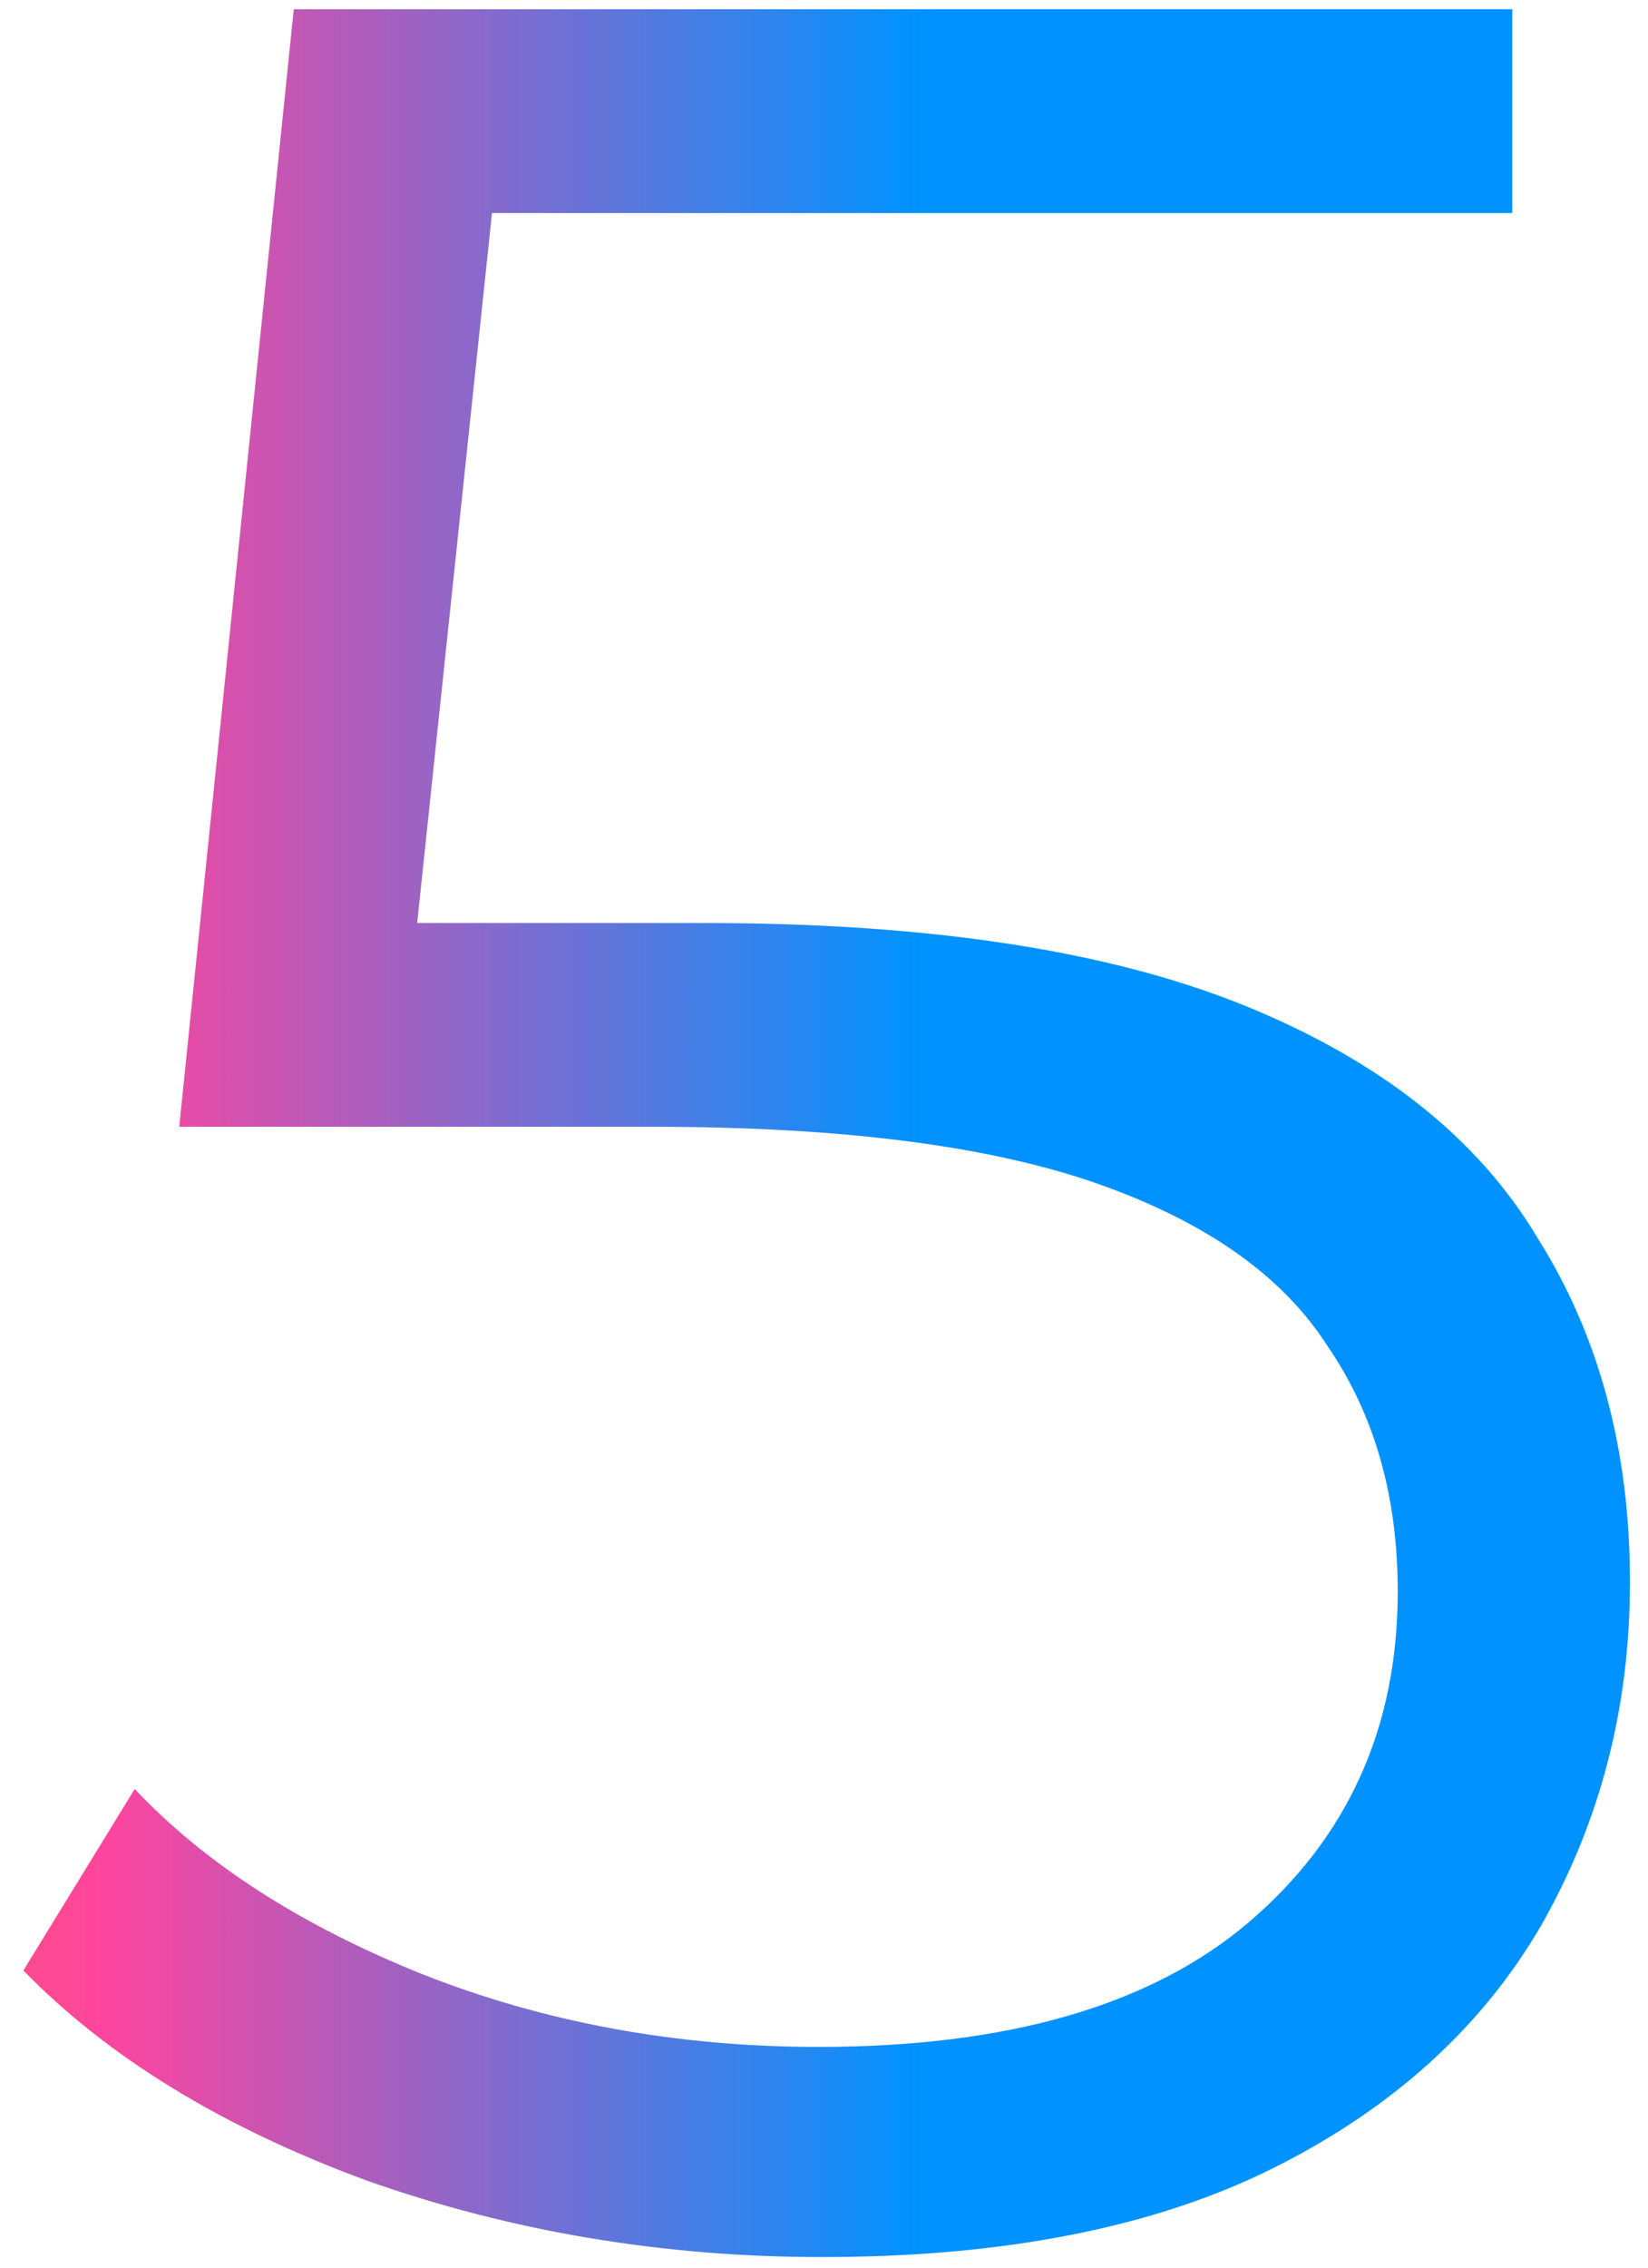
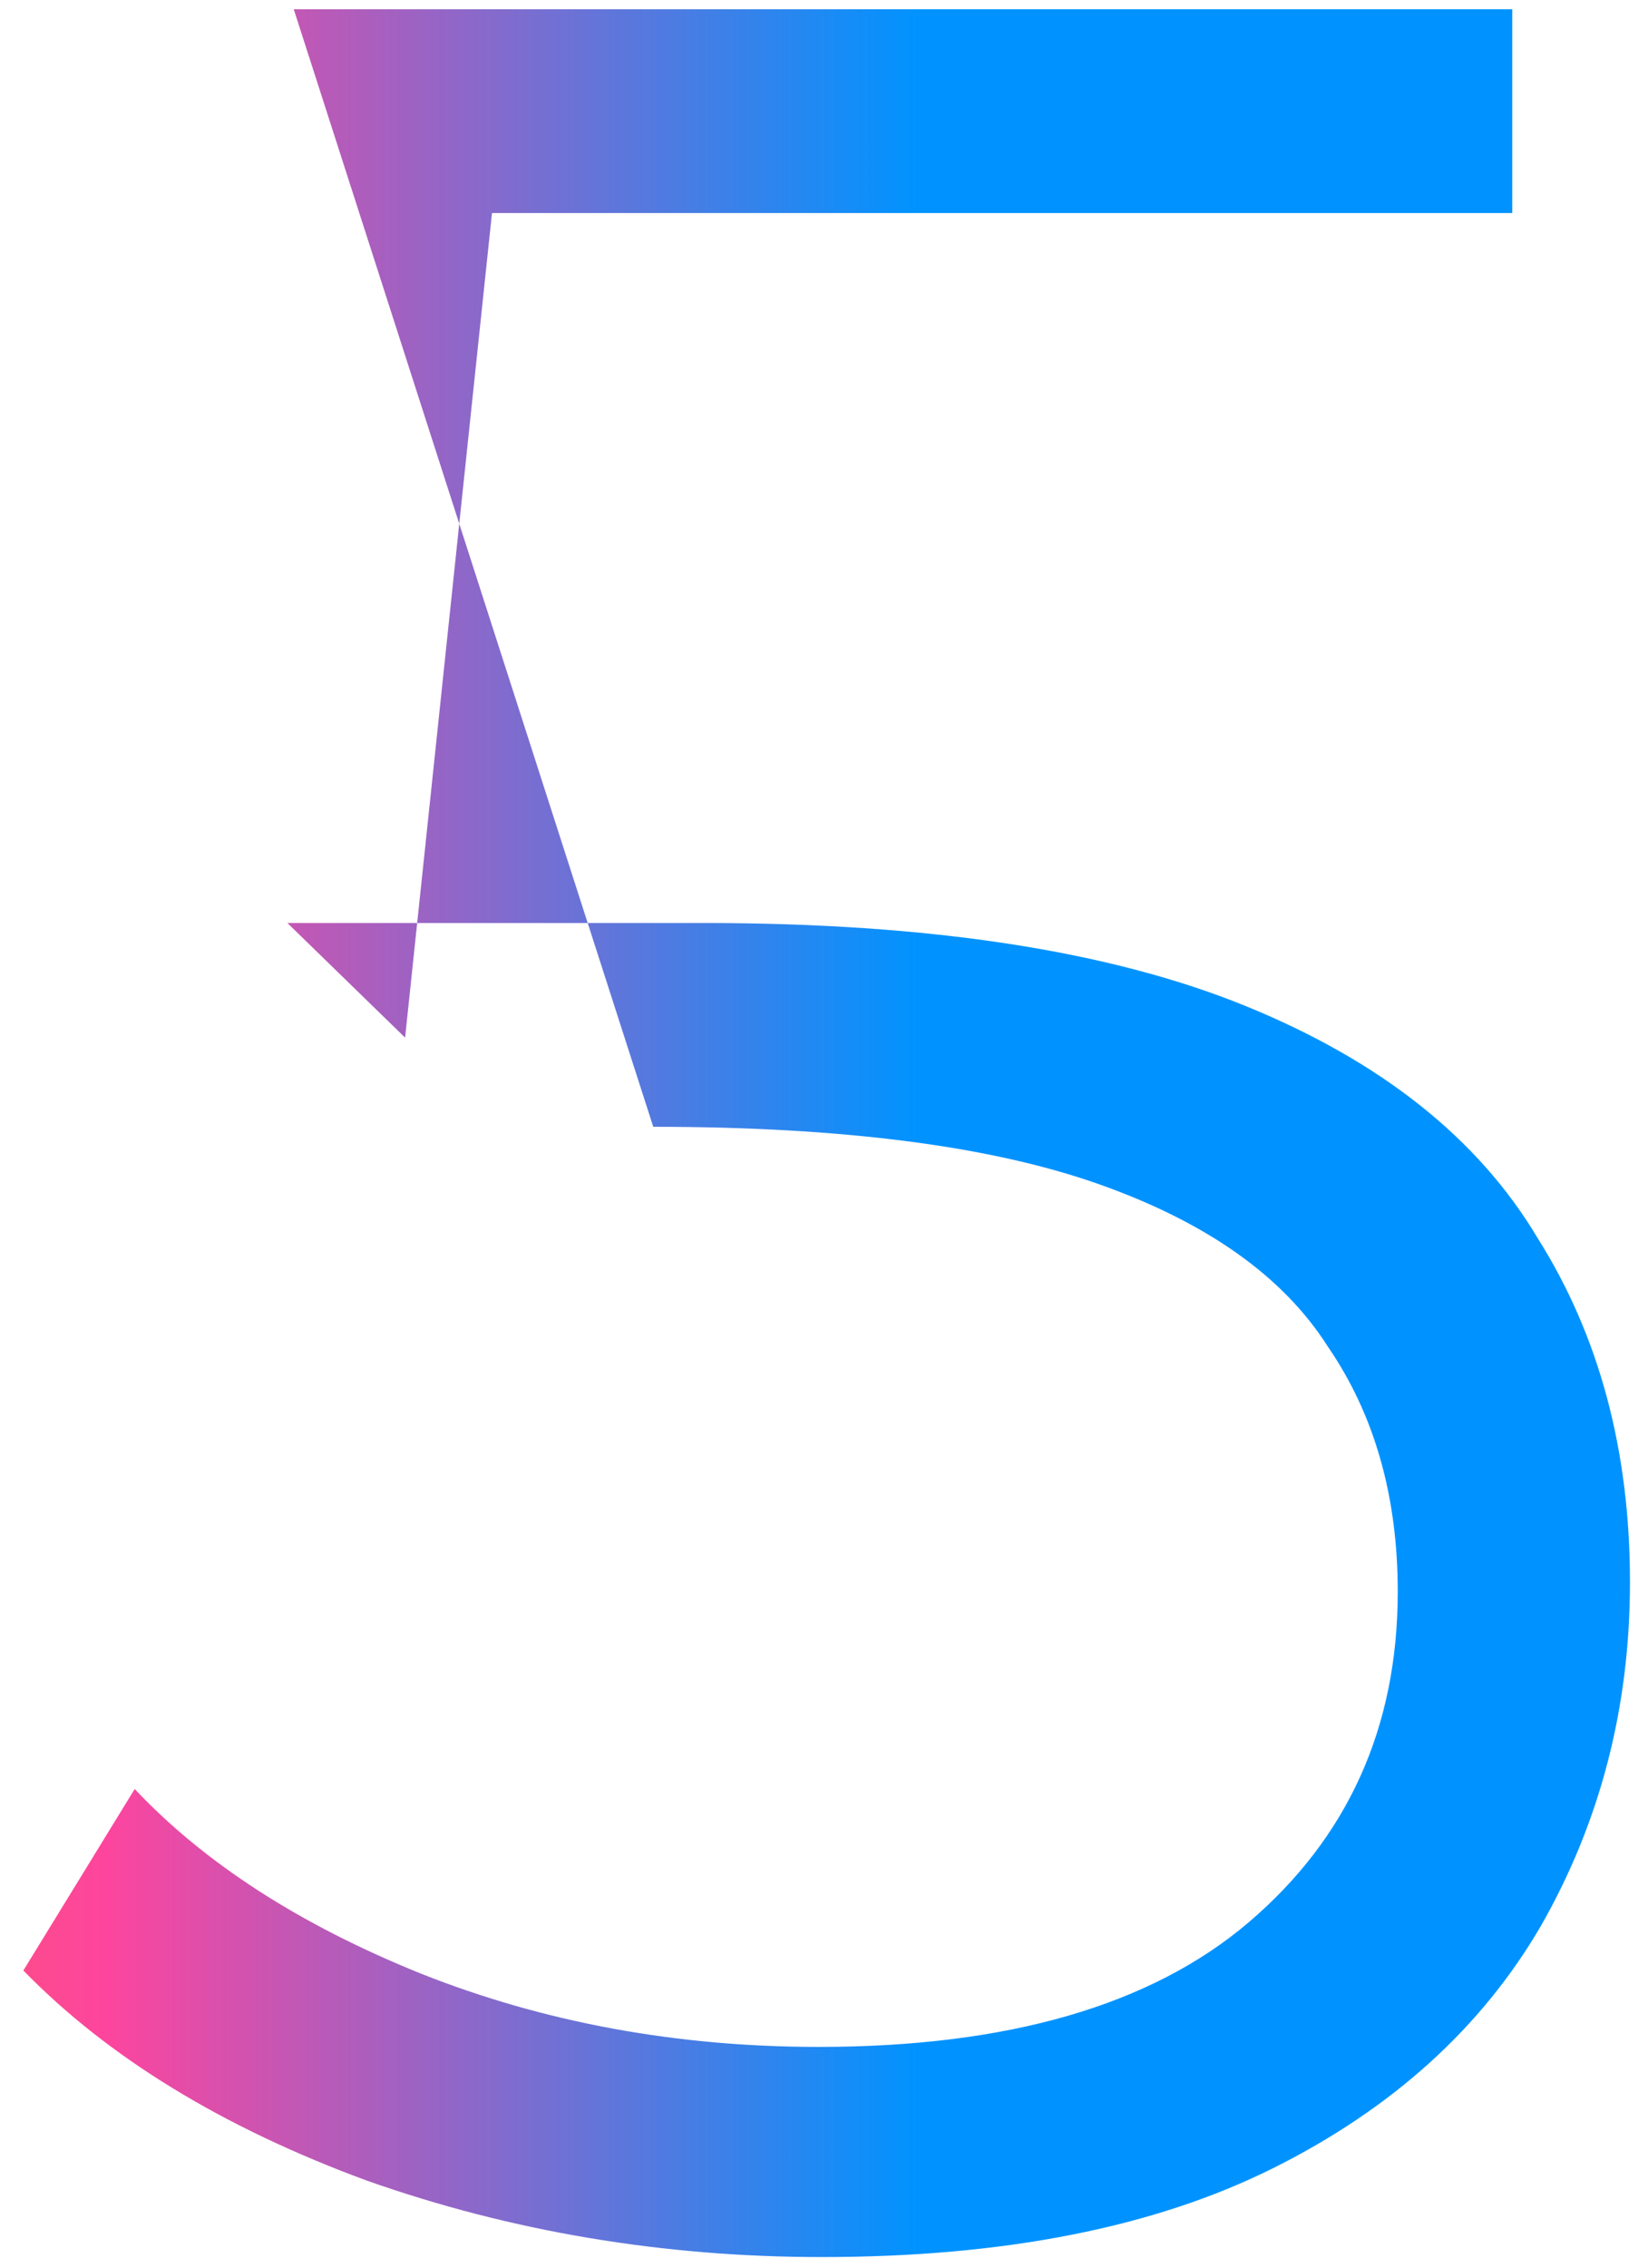
<svg xmlns="http://www.w3.org/2000/svg" width="48" height="66" viewBox="0 0 48 66" fill="none">
-   <path d="M23.938 65.691C19.305 65.691 14.888 64.949 10.687 63.467C6.487 61.922 3.151 59.884 0.68 57.351L3.923 52.069C5.962 54.231 8.741 56.023 12.263 57.443C15.846 58.864 19.707 59.575 23.846 59.575C29.344 59.575 33.514 58.37 36.355 55.961C39.259 53.49 40.711 50.277 40.711 46.324C40.711 43.544 40.031 41.165 38.672 39.188C37.375 37.15 35.151 35.575 32 34.463C28.85 33.351 24.525 32.795 19.027 32.795H5.22L8.556 0.27H44.047V6.2H11.243L14.672 2.957L11.799 30.2L8.371 26.864H20.51C27.058 26.864 32.309 27.667 36.263 29.273C40.217 30.88 43.058 33.135 44.788 36.038C46.579 38.88 47.475 42.216 47.475 46.046C47.475 49.691 46.61 53.026 44.881 56.053C43.151 59.019 40.556 61.366 37.097 63.096C33.637 64.826 29.251 65.691 23.938 65.691Z" fill="url(#paint0_linear_276_900)" />
+   <path d="M23.938 65.691C19.305 65.691 14.888 64.949 10.687 63.467C6.487 61.922 3.151 59.884 0.68 57.351L3.923 52.069C5.962 54.231 8.741 56.023 12.263 57.443C15.846 58.864 19.707 59.575 23.846 59.575C29.344 59.575 33.514 58.37 36.355 55.961C39.259 53.49 40.711 50.277 40.711 46.324C40.711 43.544 40.031 41.165 38.672 39.188C37.375 37.15 35.151 35.575 32 34.463C28.85 33.351 24.525 32.795 19.027 32.795L8.556 0.27H44.047V6.2H11.243L14.672 2.957L11.799 30.2L8.371 26.864H20.51C27.058 26.864 32.309 27.667 36.263 29.273C40.217 30.88 43.058 33.135 44.788 36.038C46.579 38.88 47.475 42.216 47.475 46.046C47.475 49.691 46.61 53.026 44.881 56.053C43.151 59.019 40.556 61.366 37.097 63.096C33.637 64.826 29.251 65.691 23.938 65.691Z" fill="url(#paint0_linear_276_900)" />
  <defs>
    <linearGradient id="paint0_linear_276_900" x1="44.815" y1="32.135" x2="-13.505" y2="32.137" gradientUnits="userSpaceOnUse">
      <stop offset="0.31" stop-color="#0093FF" />
      <stop offset="0.715" stop-color="#FD459E" />
      <stop offset="1" stop-color="#FA6C30" />
    </linearGradient>
  </defs>
</svg>